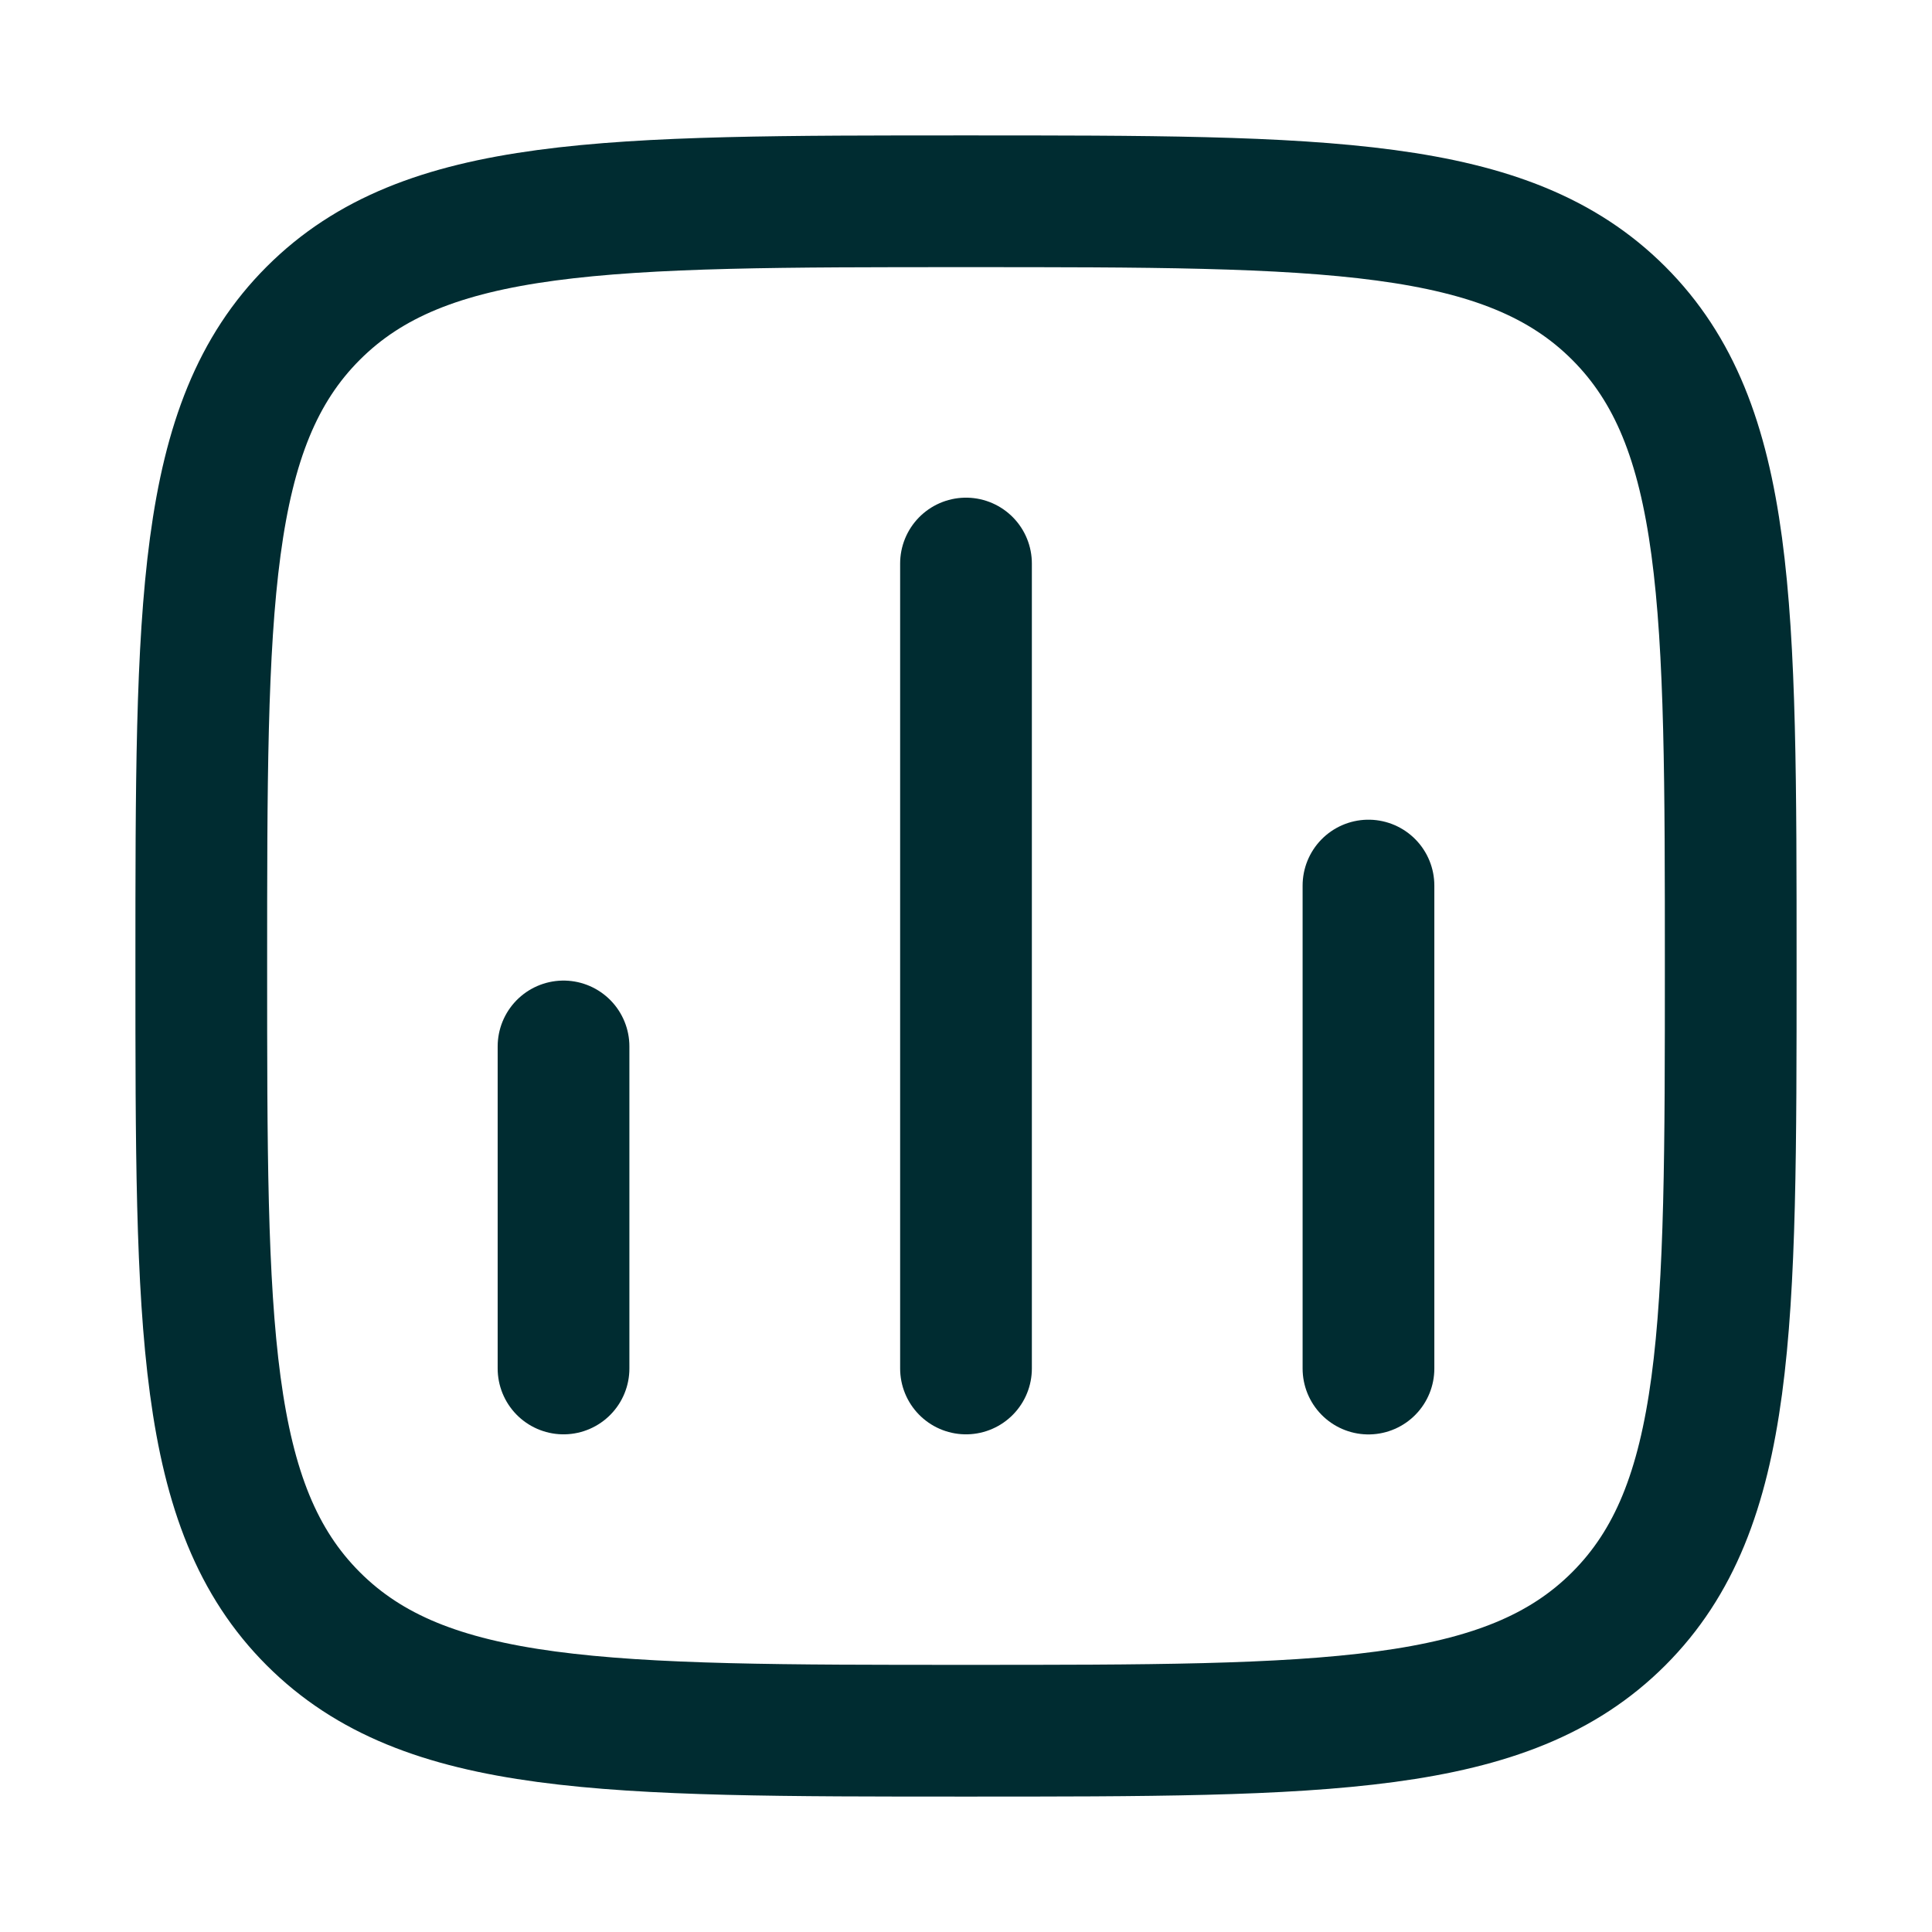
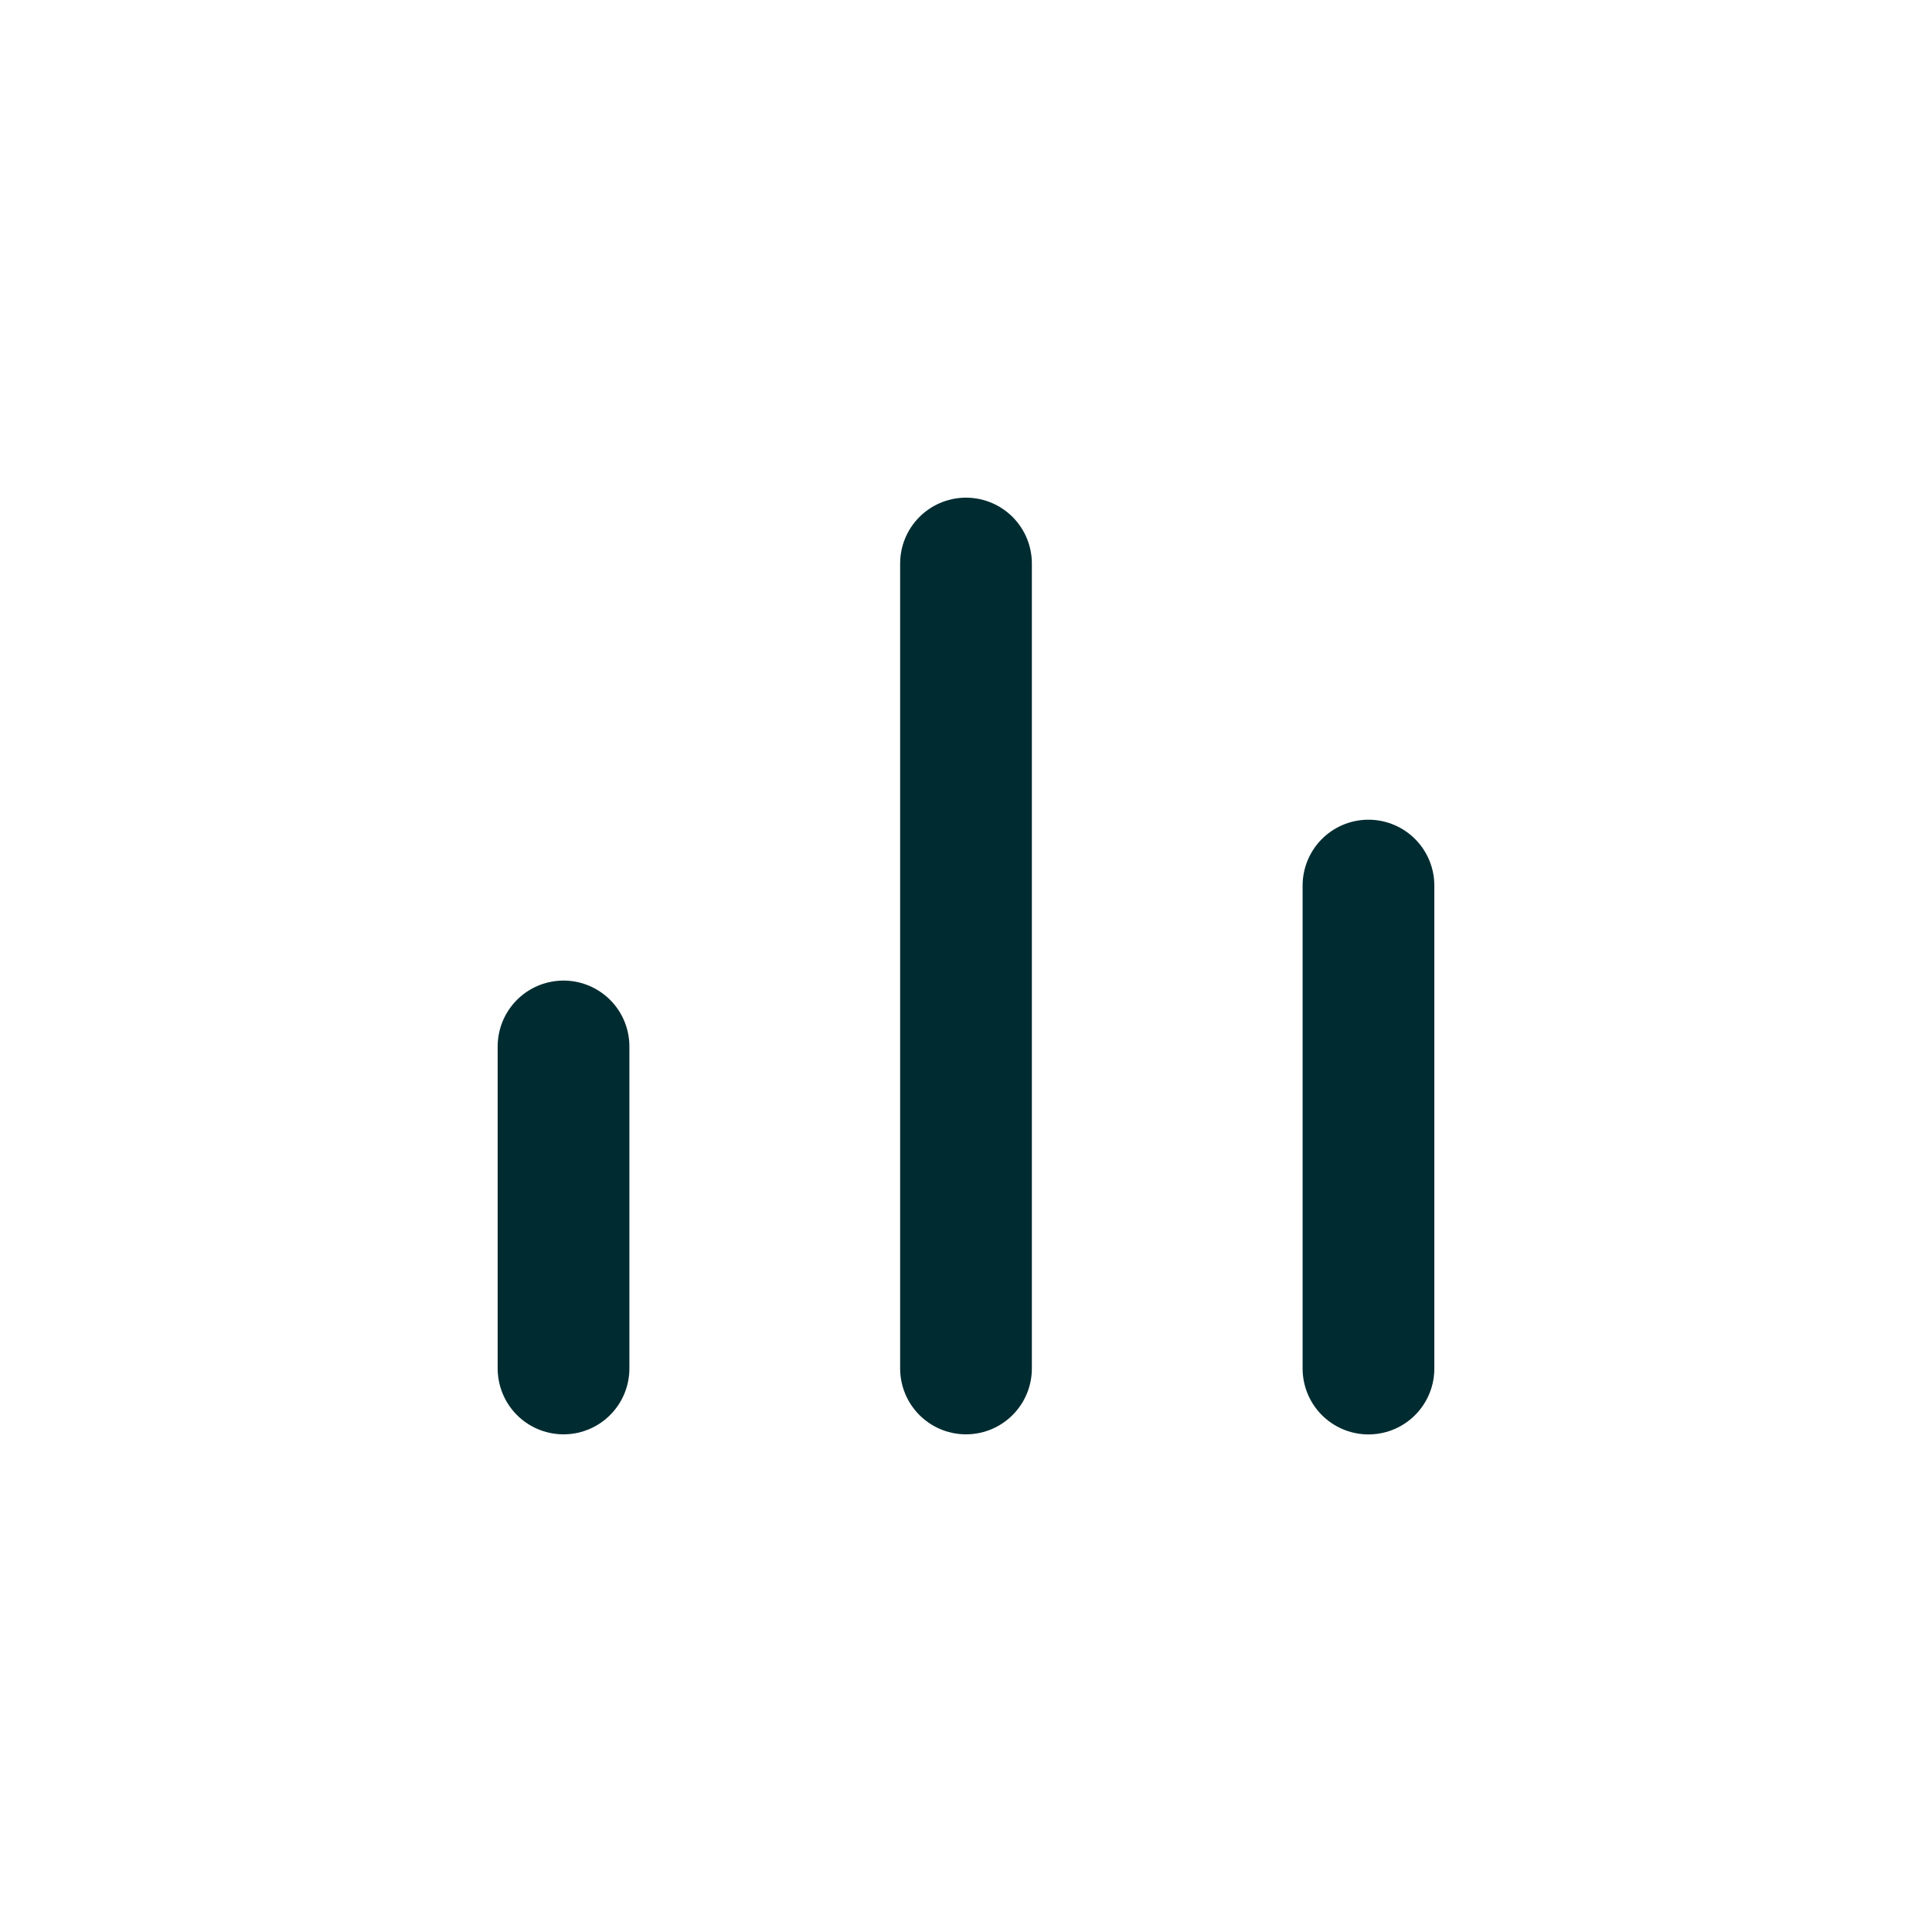
<svg xmlns="http://www.w3.org/2000/svg" viewBox="0 0 22 22" fill="none">
  <path d="M6.417 15.583L6.417 11.916" stroke="#002C31" stroke-width="1.5" stroke-linecap="round" />
  <path d="M11 15.583L11 6.417" stroke="#002C31" stroke-width="1.5" stroke-linecap="round" />
  <path d="M15.583 15.584L15.583 10.084" stroke="#002C31" stroke-width="1.5" stroke-linecap="round" />
-   <path d="M2.292 11C2.292 6.895 2.292 4.842 3.567 3.567C4.842 2.292 6.895 2.292 11 2.292C15.105 2.292 17.158 2.292 18.433 3.567C19.708 4.842 19.708 6.895 19.708 11C19.708 15.105 19.708 17.158 18.433 18.433C17.158 19.708 15.105 19.708 11 19.708C6.895 19.708 4.842 19.708 3.567 18.433C2.292 17.158 2.292 15.105 2.292 11Z" stroke="#002C31" stroke-width="1.5" stroke-linejoin="round" />
</svg>